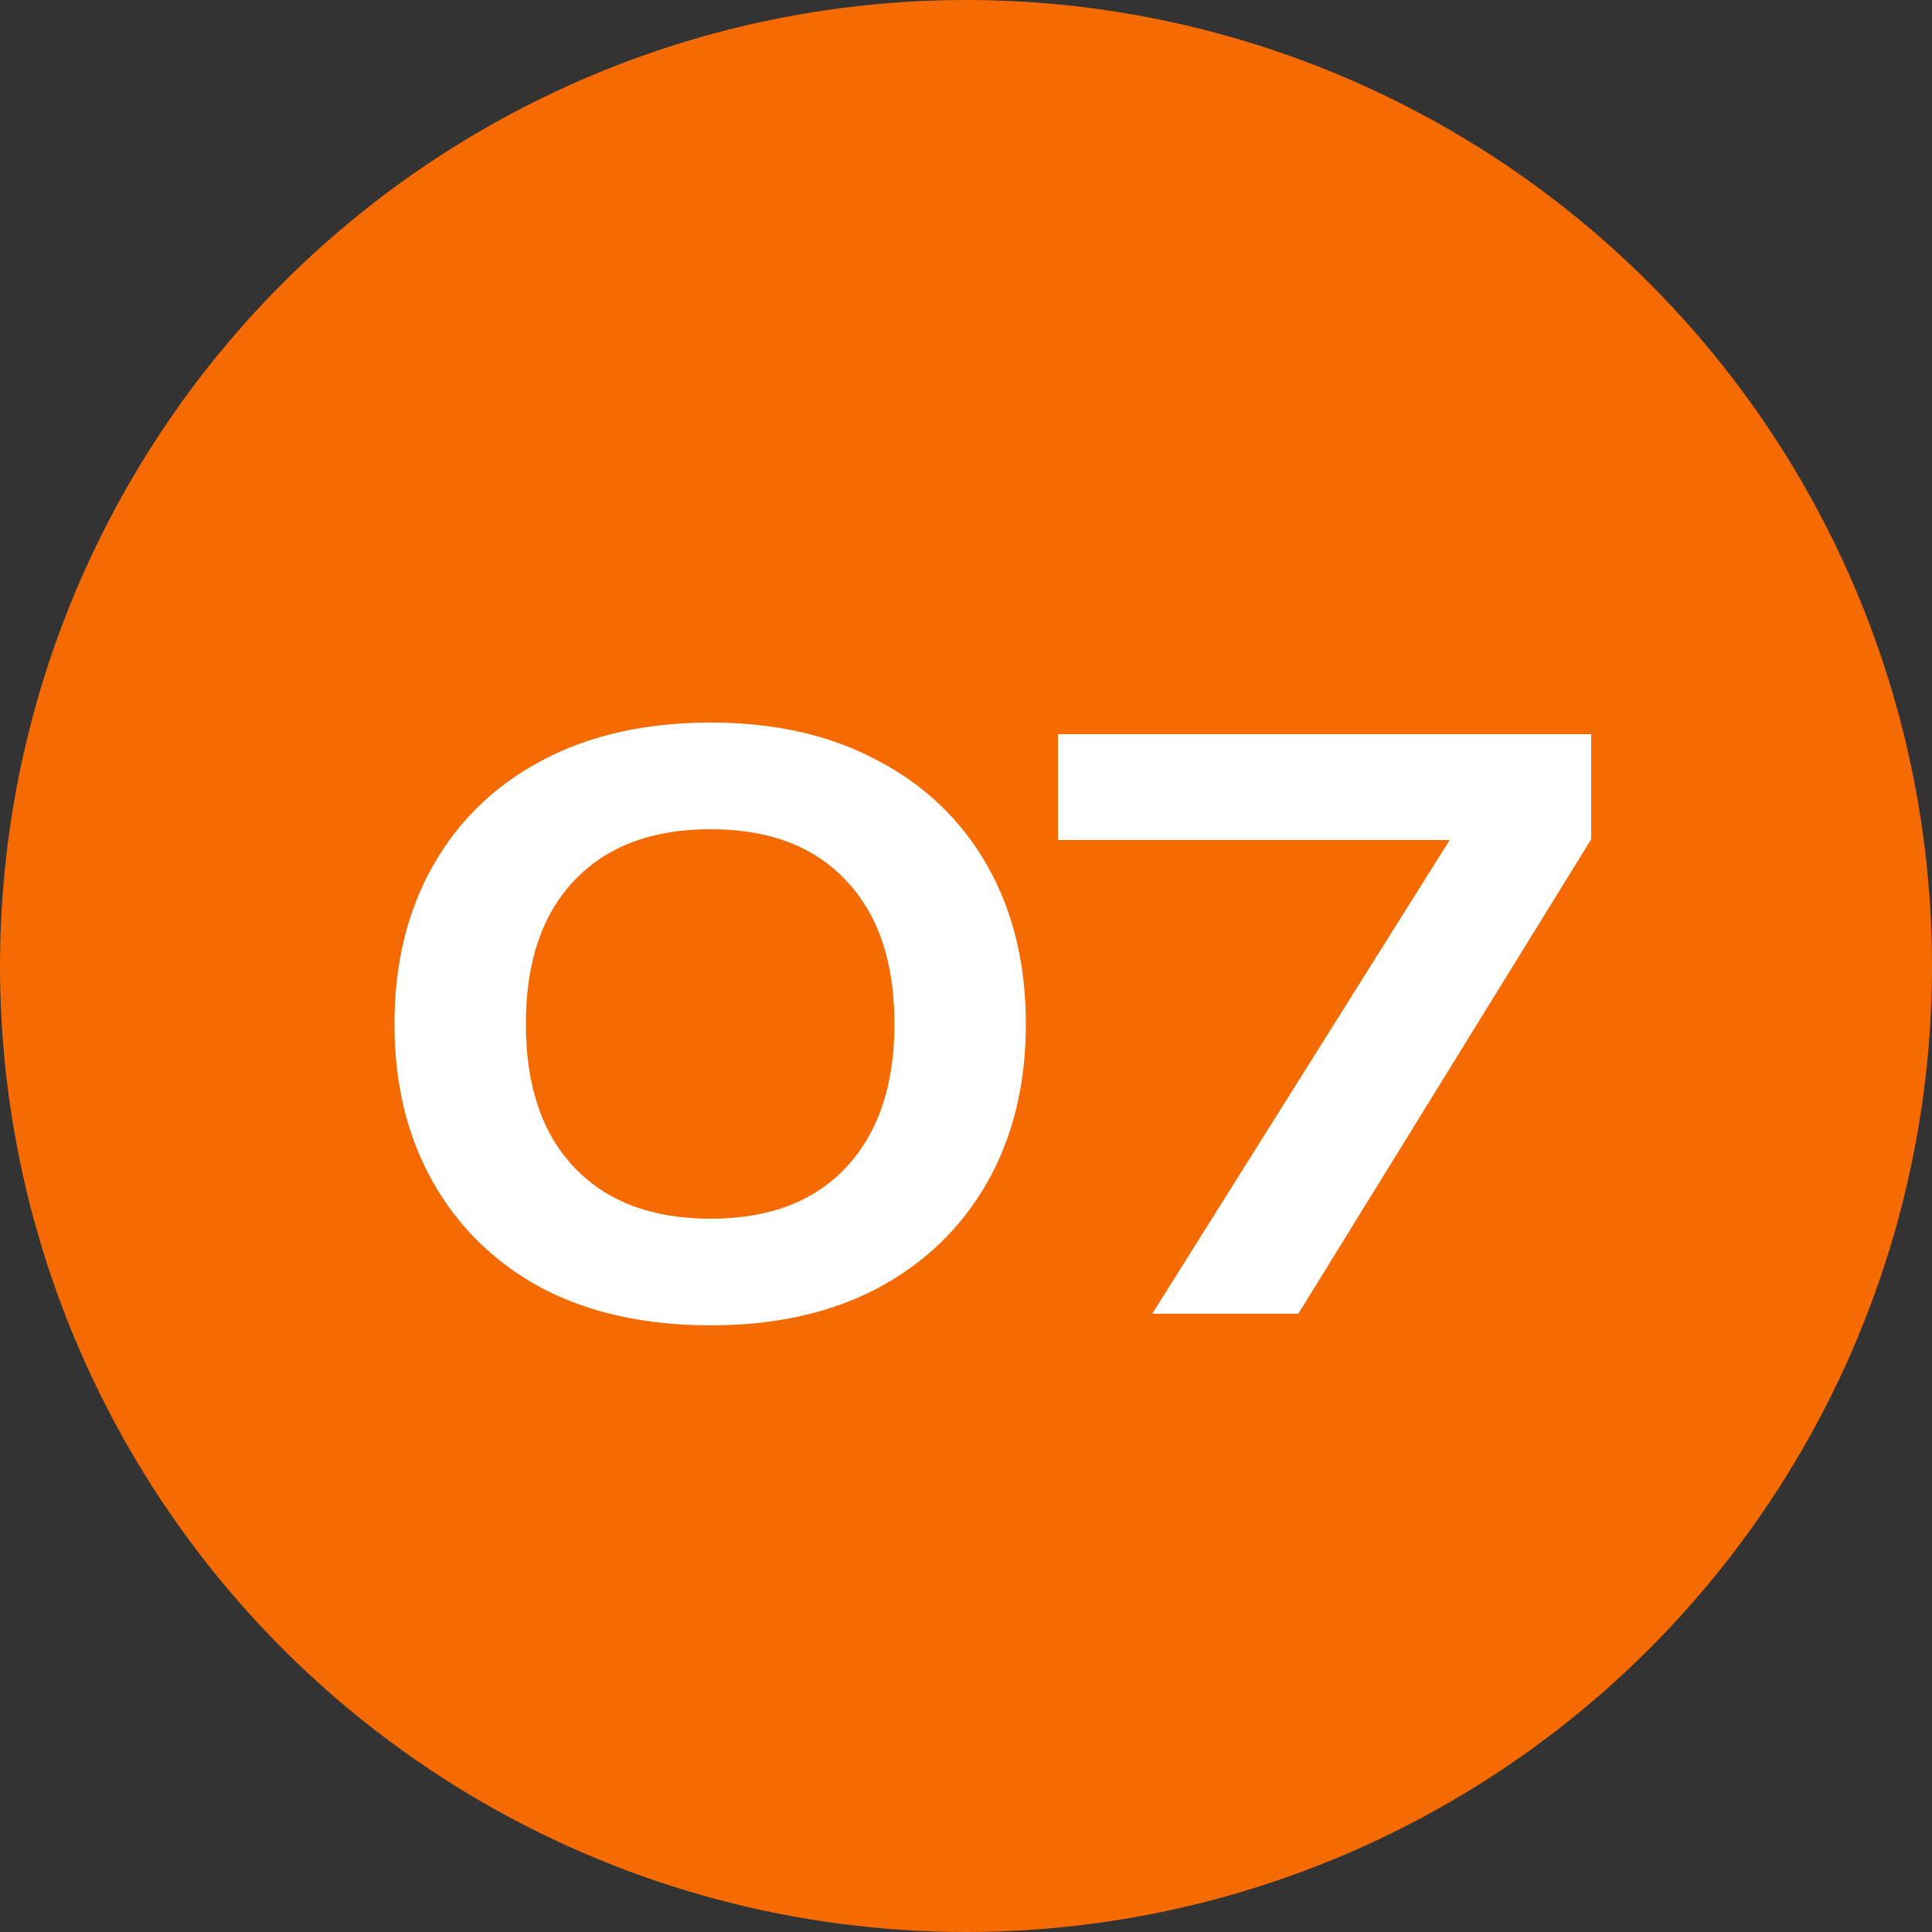
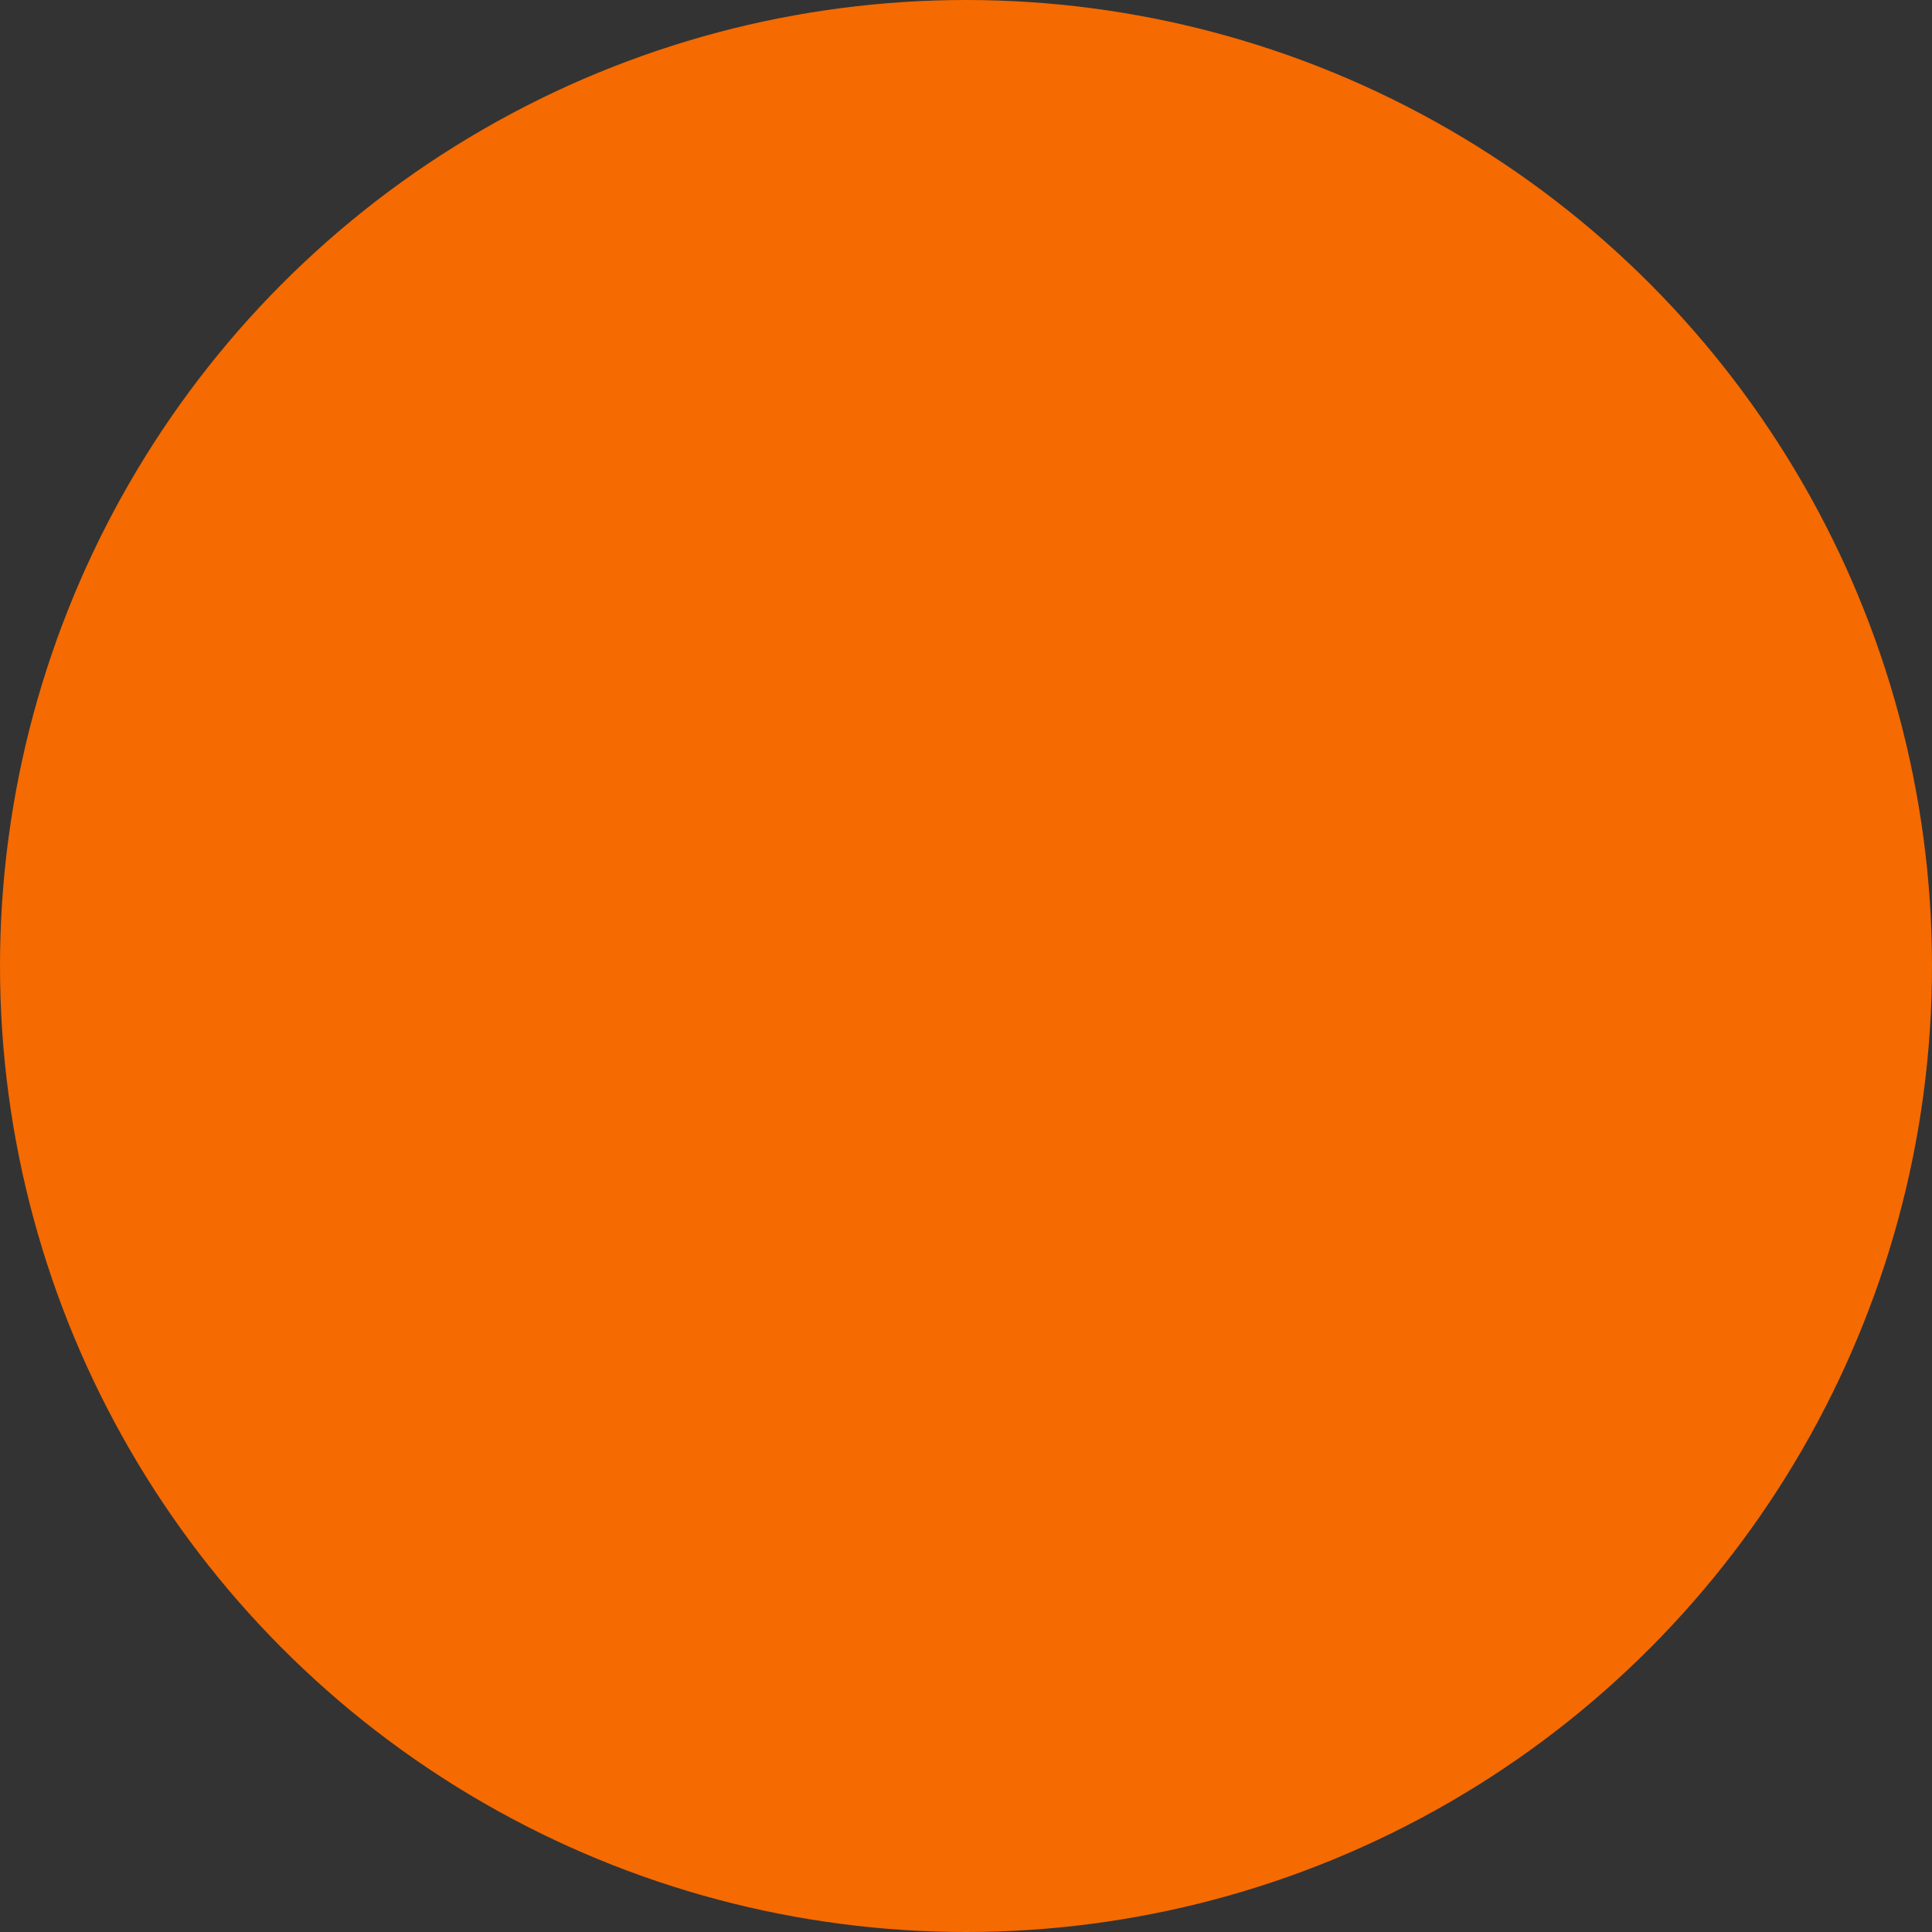
<svg xmlns="http://www.w3.org/2000/svg" width="50" height="50" viewBox="0 0 50 50" fill="none">
  <rect x="0" y="0" width="50" height="50" fill="#333333" stroke="none" />
  <circle cx="25" cy="25" r="25" fill="#F56A01" />
-   <path d="M18.389 34.3C16.709 34.3 15.256 33.98 14.029 33.34C12.816 32.687 11.876 31.773 11.209 30.6C10.542 29.427 10.209 28.06 10.209 26.5C10.209 24.94 10.542 23.573 11.209 22.4C11.876 21.227 12.816 20.32 14.029 19.68C15.256 19.027 16.709 18.7 18.389 18.7C20.056 18.7 21.496 19.027 22.709 19.68C23.936 20.32 24.882 21.227 25.549 22.4C26.216 23.573 26.549 24.94 26.549 26.5C26.549 28.06 26.216 29.427 25.549 30.6C24.882 31.773 23.936 32.687 22.709 33.34C21.496 33.98 20.056 34.3 18.389 34.3ZM18.389 31.54C19.896 31.54 21.062 31.1 21.889 30.22C22.729 29.327 23.149 28.087 23.149 26.5C23.149 24.9 22.729 23.66 21.889 22.78C21.062 21.9 19.896 21.46 18.389 21.46C16.882 21.46 15.709 21.9 14.869 22.78C14.029 23.66 13.609 24.9 13.609 26.5C13.609 28.1 14.029 29.34 14.869 30.22C15.709 31.1 16.882 31.54 18.389 31.54ZM29.82 34L38.12 20.78L38.1 21.74H27.38V19H41.18V21.72L33.6 34H29.82Z" fill="white" />
</svg>